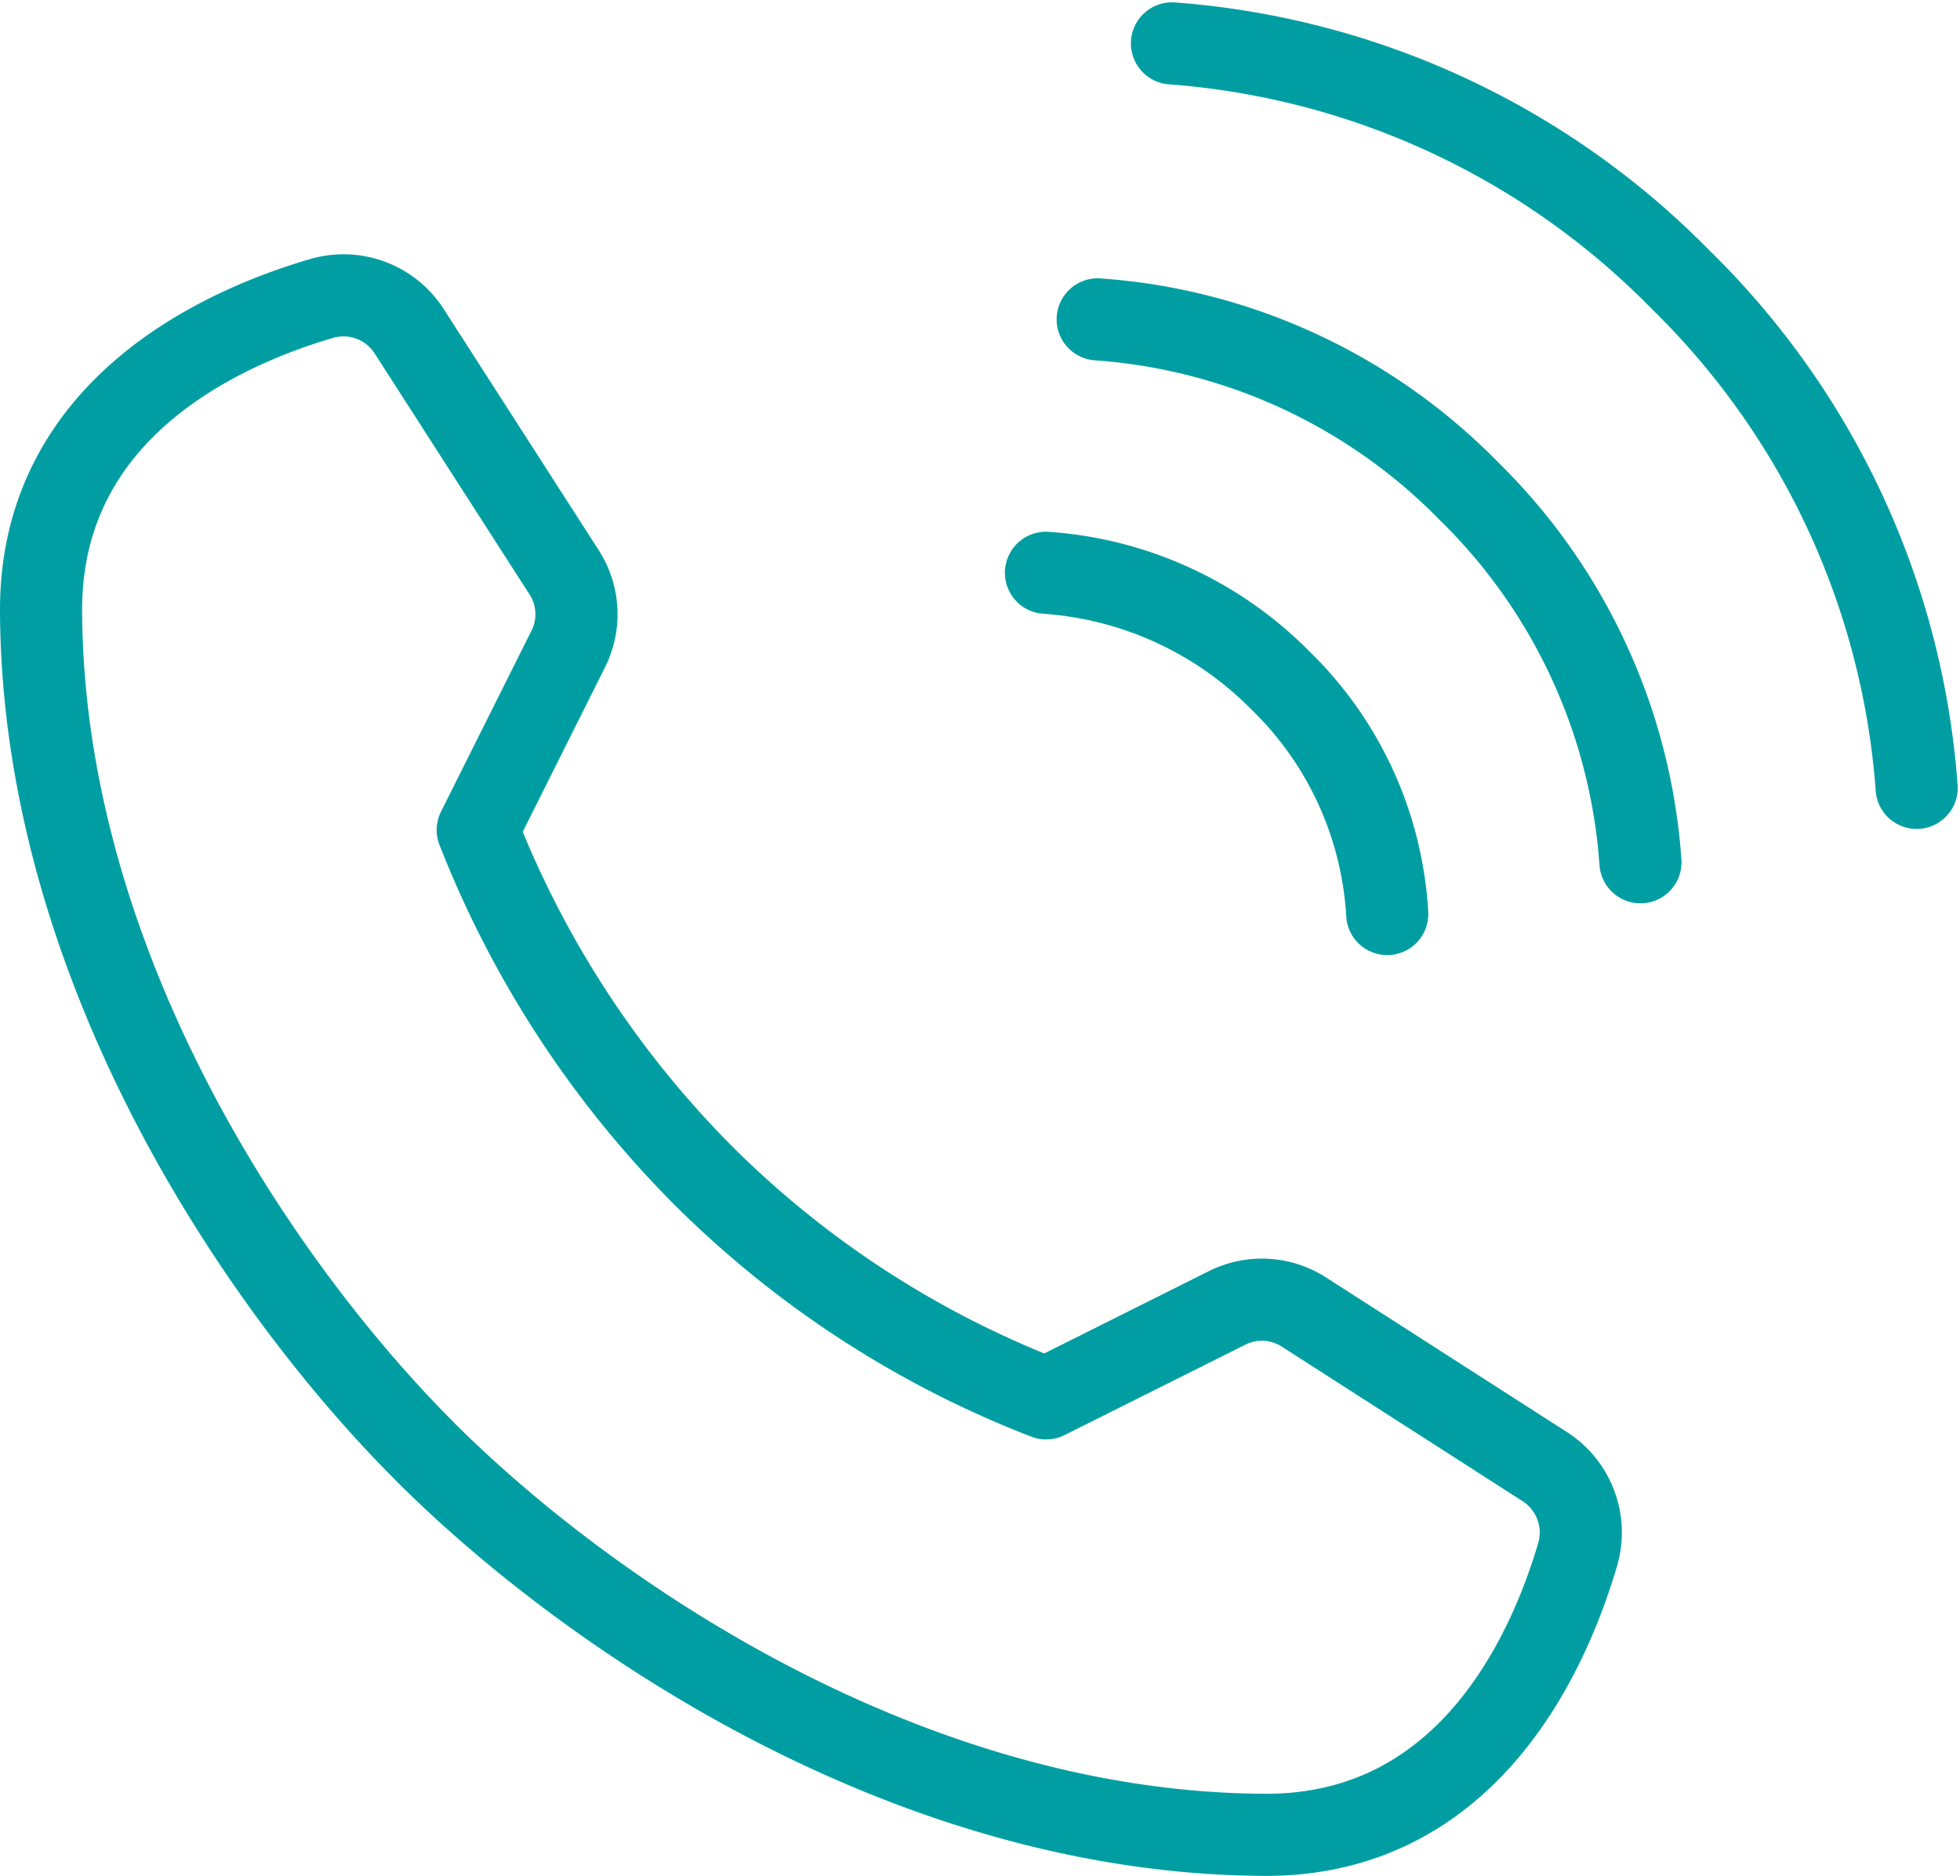
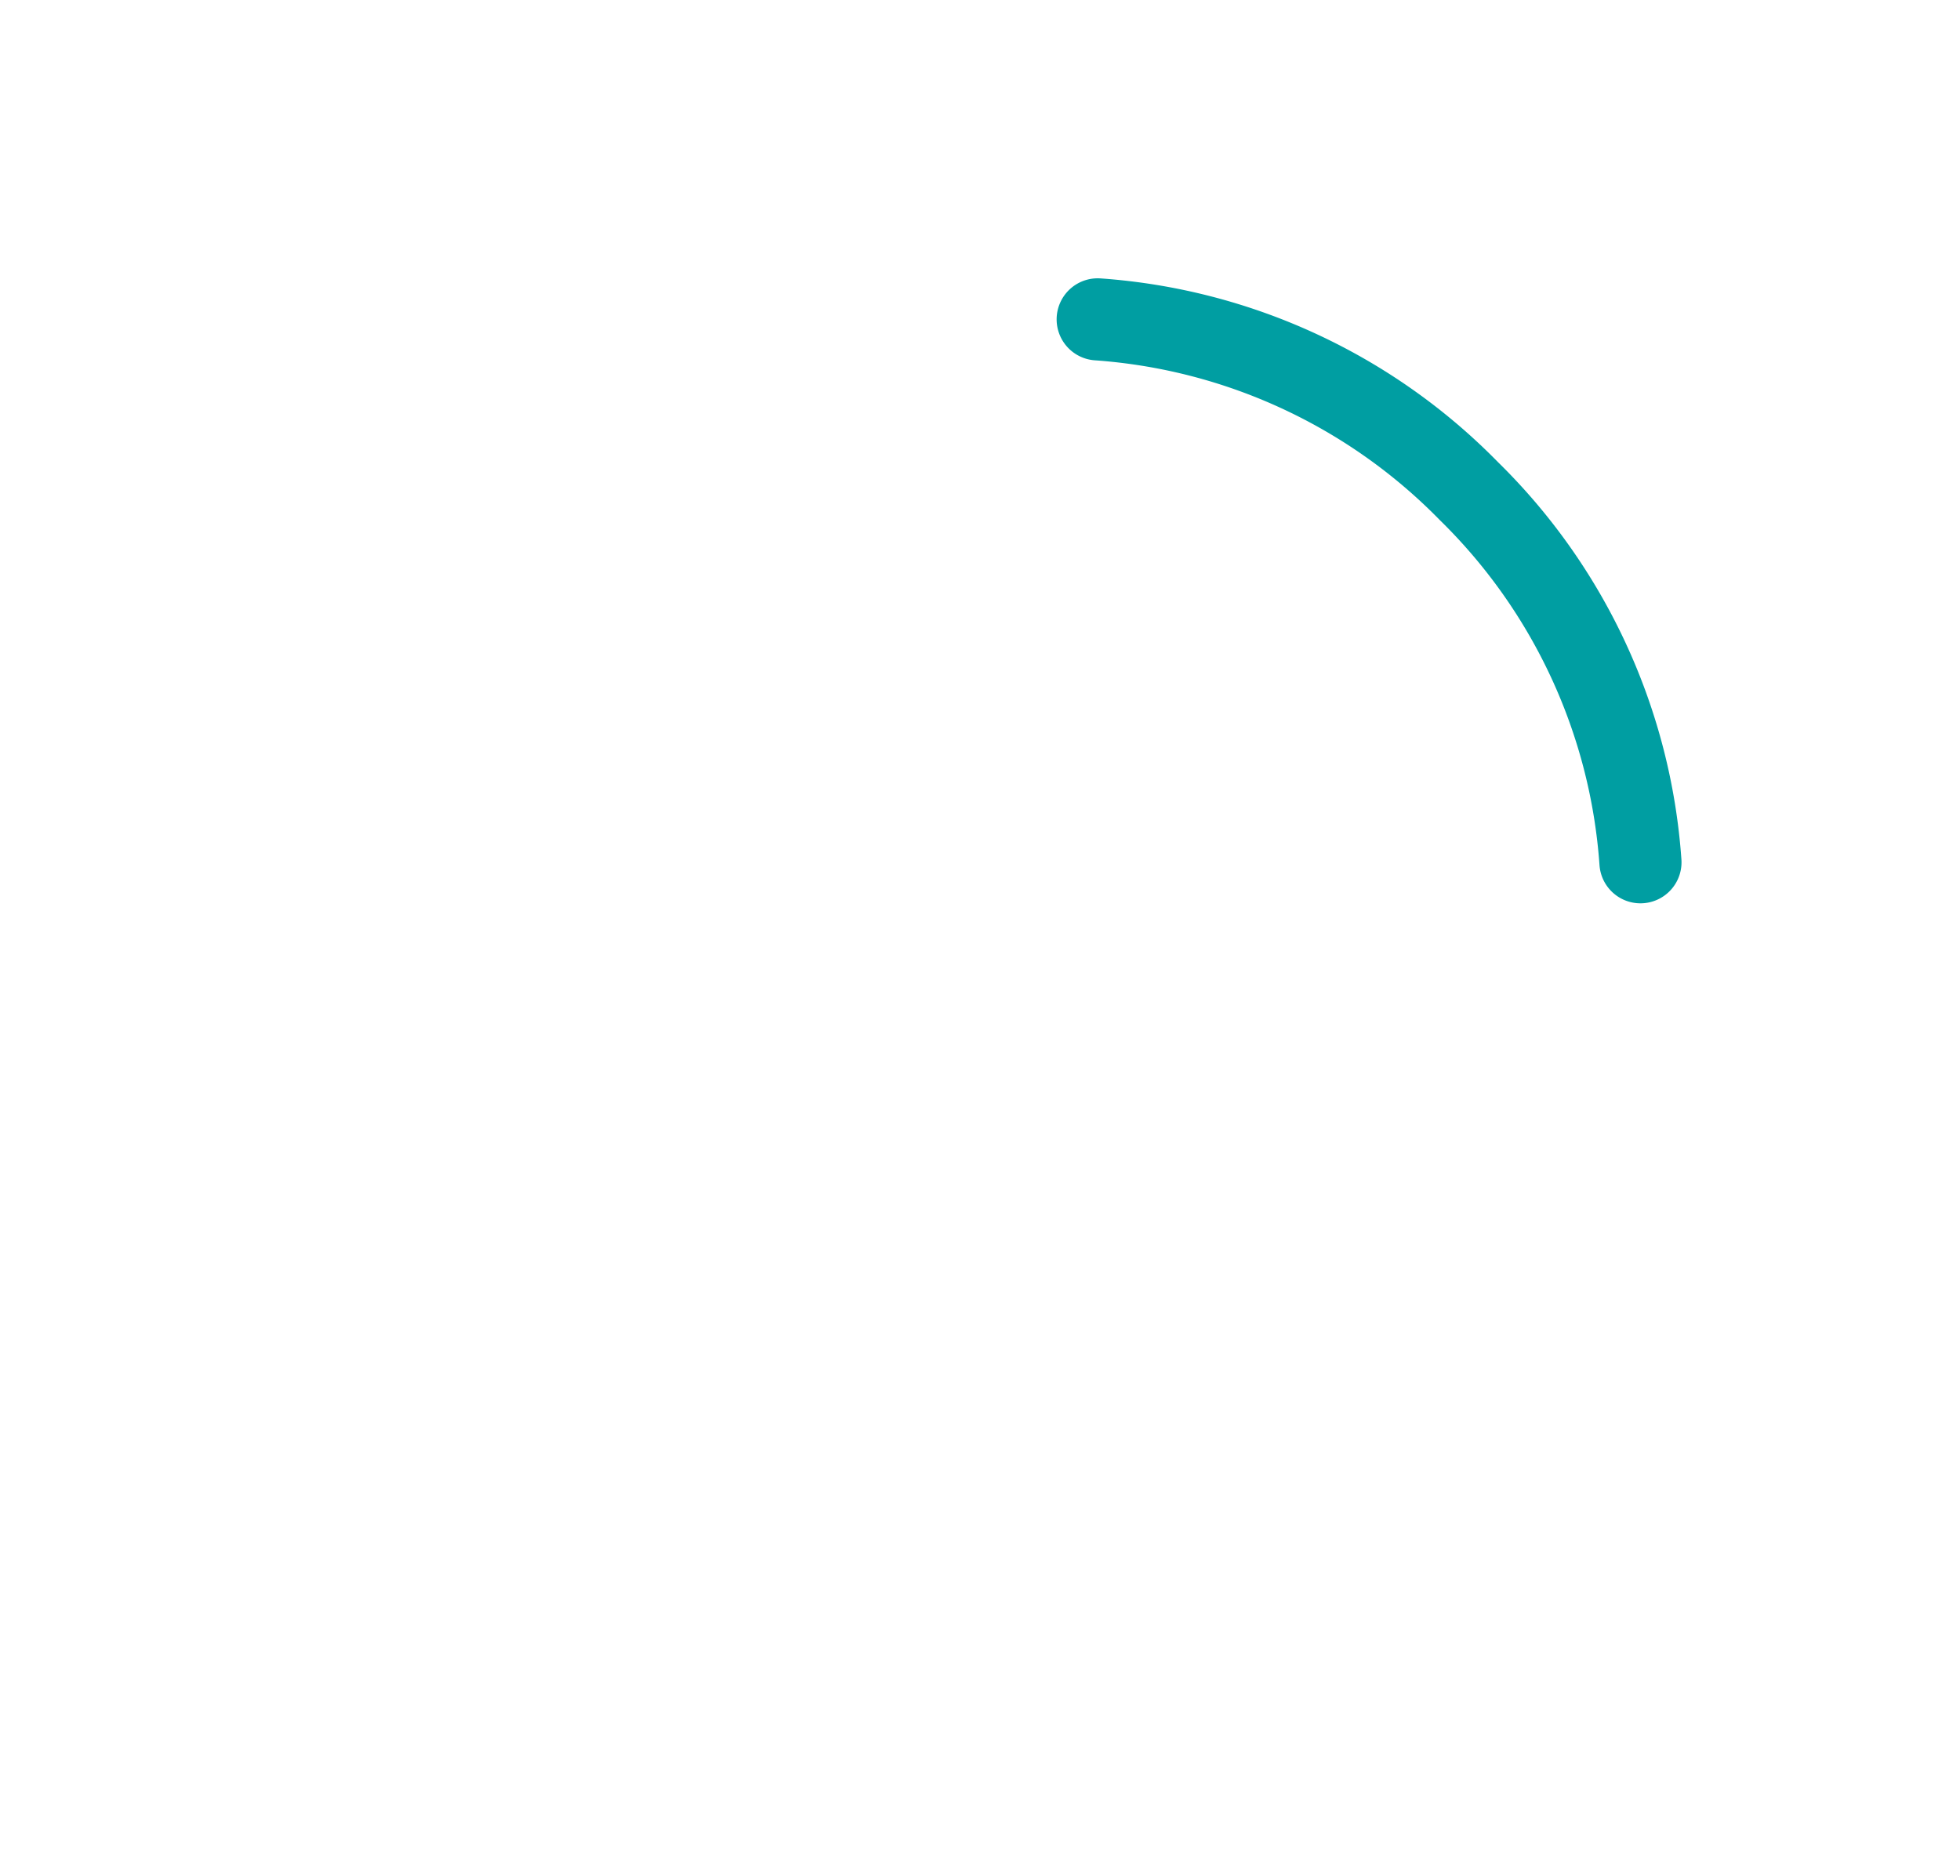
<svg xmlns="http://www.w3.org/2000/svg" width="47.739" height="45.693" viewBox="0 0 47.739 45.693">
  <g id="icon_tel" transform="translate(-1.49 -1.993)">
    <g transform="translate(2.49 9.184)">
-       <path d="M11.842,34.577C15.805,38.54,23.6,43.874,32.3,43.91c4.968.018,6.923-4.475,7.617-6.831a1.908,1.908,0,0,0-.8-2.137l-5.863-3.763a1.889,1.889,0,0,0-1.863-.11l-4.42,2.21a24.146,24.146,0,0,1-8.384-5.461,24.675,24.675,0,0,1-5.461-8.384l2.21-4.42a1.884,1.884,0,0,0-.11-1.863L11.458,7.288a1.9,1.9,0,0,0-2.137-.8C6.965,7.179,2.472,9.133,2.49,14.1c.037,8.694,5.37,16.494,9.334,20.457Z" transform="translate(-2.49 -6.408)" fill="none" stroke="#009ea2" stroke-linecap="round" stroke-linejoin="round" stroke-width="2" />
-     </g>
+       </g>
    <g transform="translate(26.966 3.05)">
-       <path d="M15.89,10.11a8.876,8.876,0,0,1,5.7,2.612,8.622,8.622,0,0,1,2.612,5.7" transform="translate(-15.89 2.785)" fill="none" stroke="#009ea2" stroke-linecap="round" stroke-linejoin="round" stroke-width="2" />
      <path d="M16.58,6.73a14.033,14.033,0,0,1,9.041,4.183A14.033,14.033,0,0,1,29.8,19.954" transform="translate(-15.32 -0.008)" fill="none" stroke="#009ea2" stroke-linecap="round" stroke-linejoin="round" stroke-width="2" />
-       <path d="M17.57,3.05A19.36,19.36,0,0,1,29.954,8.8a19.279,19.279,0,0,1,5.754,12.384" transform="translate(-14.501 -3.05)" fill="none" stroke="#009ea2" stroke-linecap="round" stroke-linejoin="round" stroke-width="2" />
    </g>
  </g>
</svg>